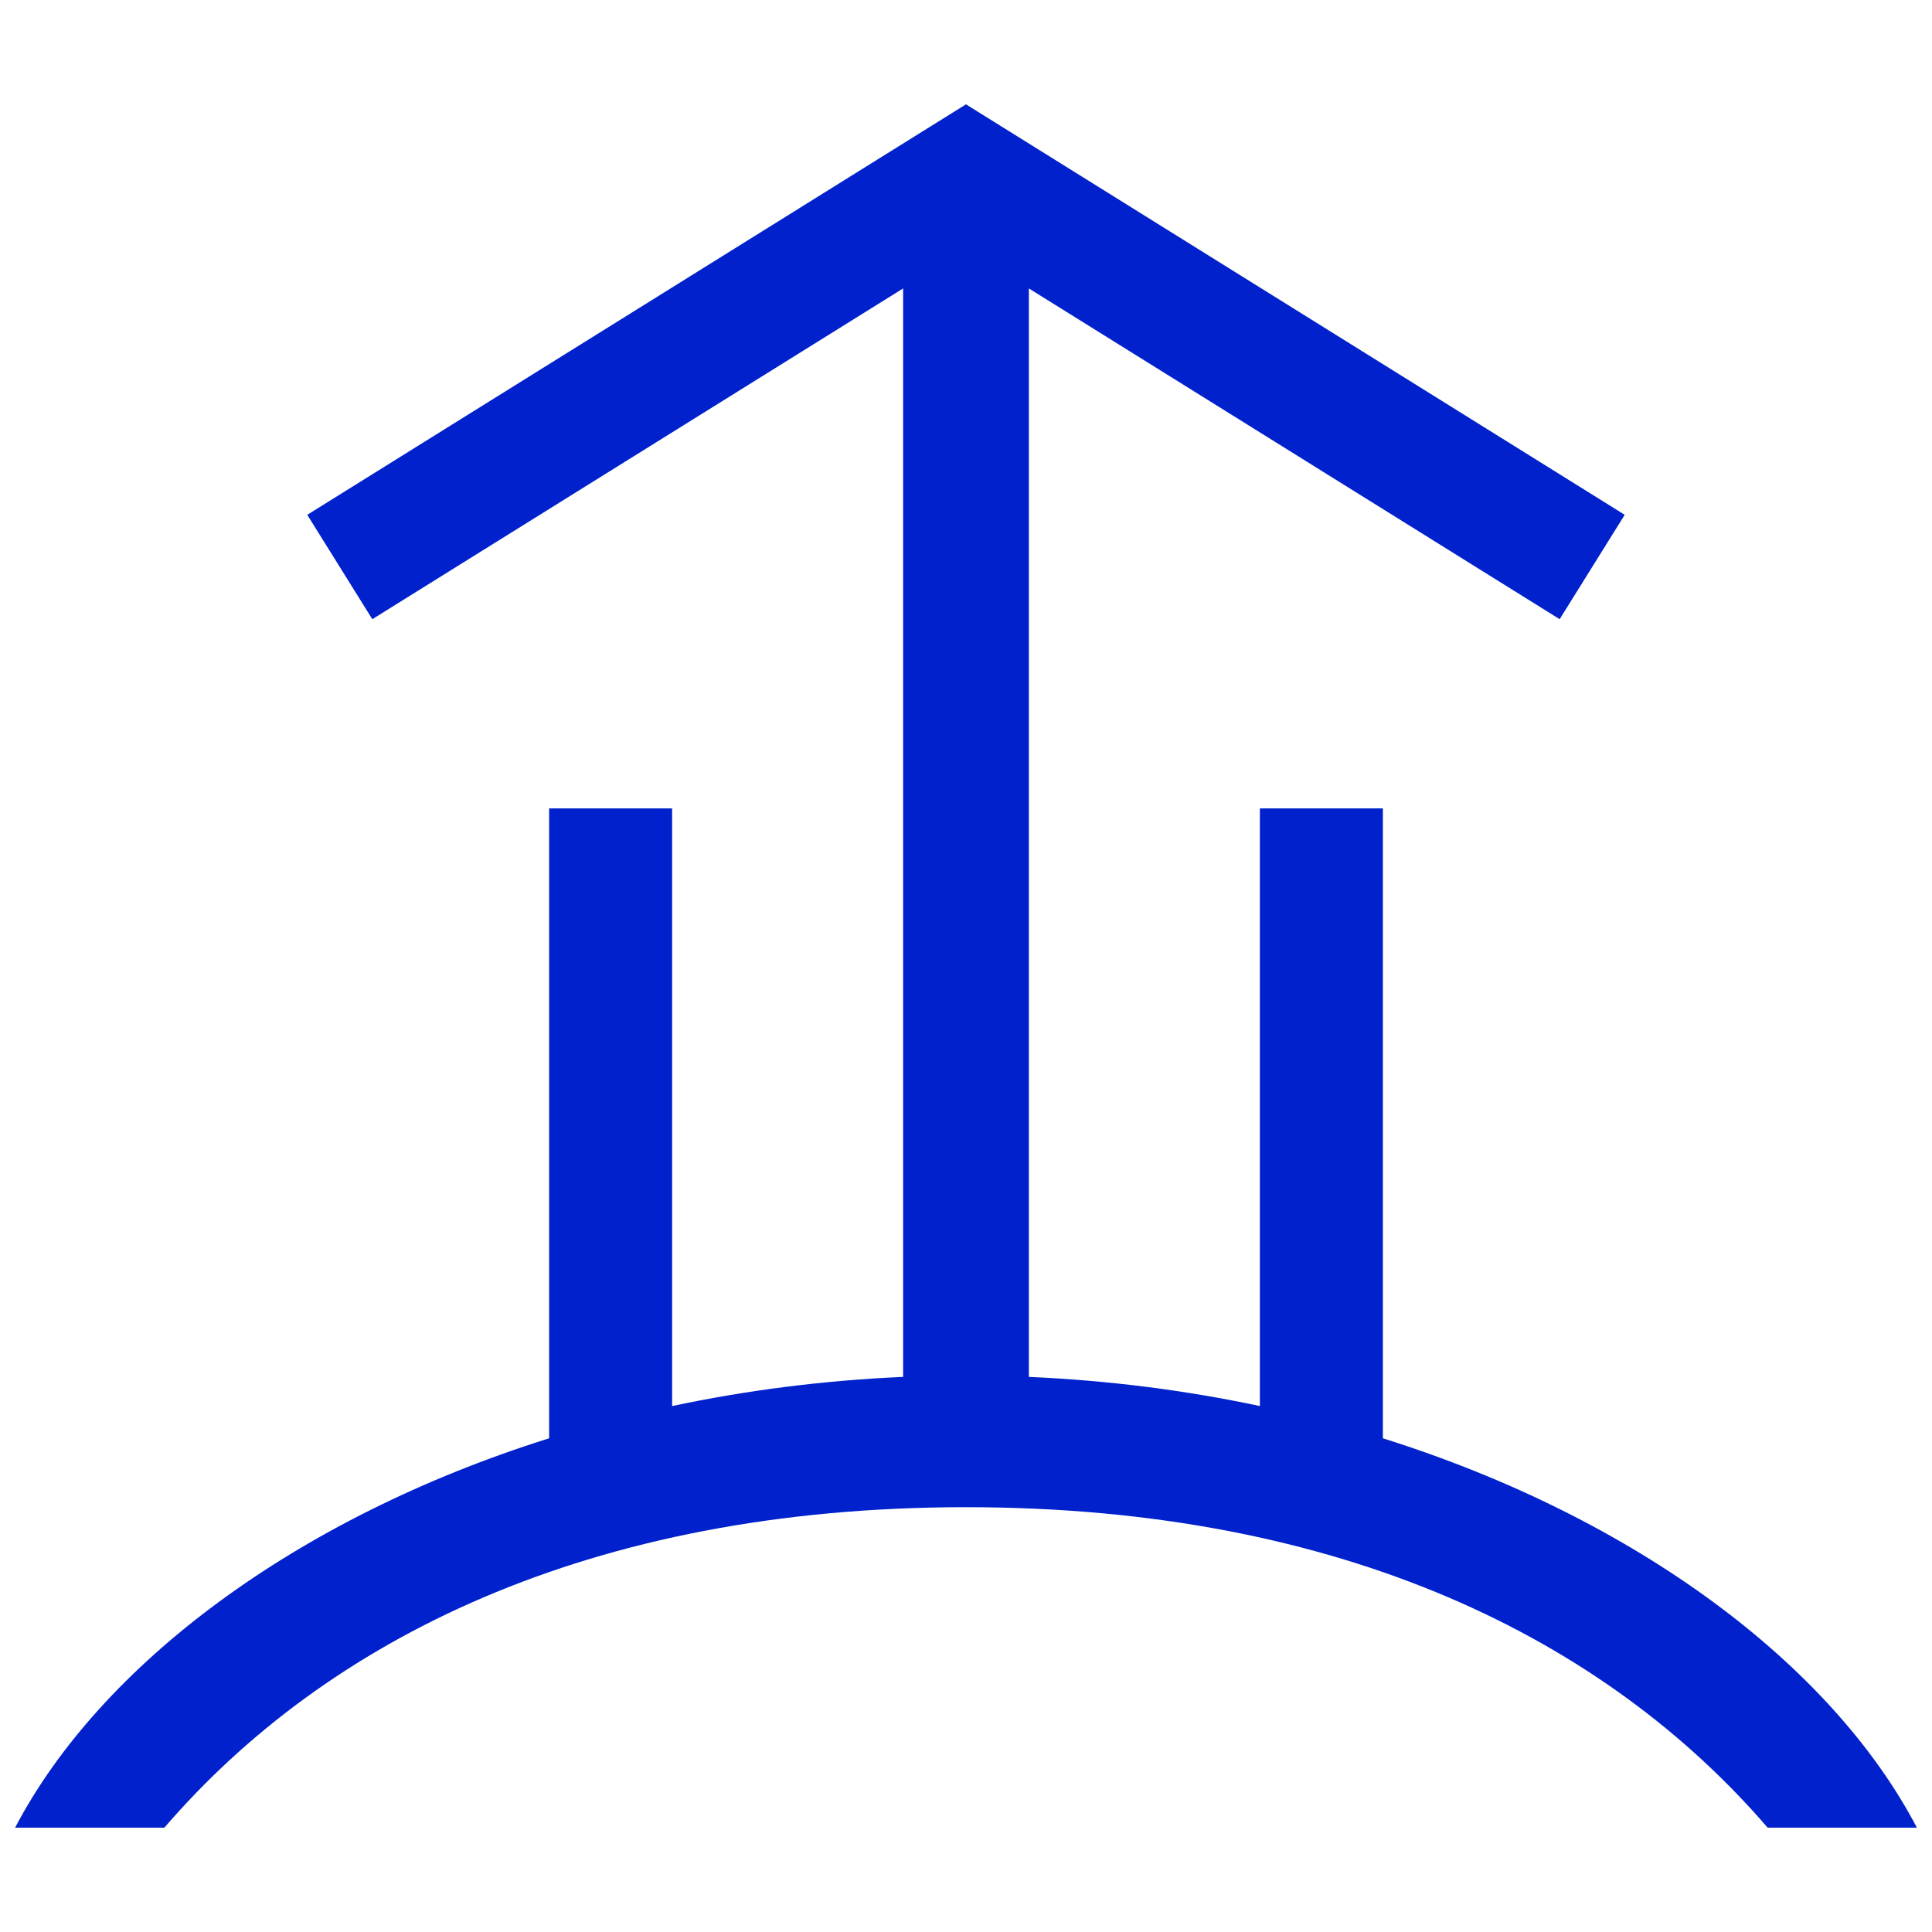
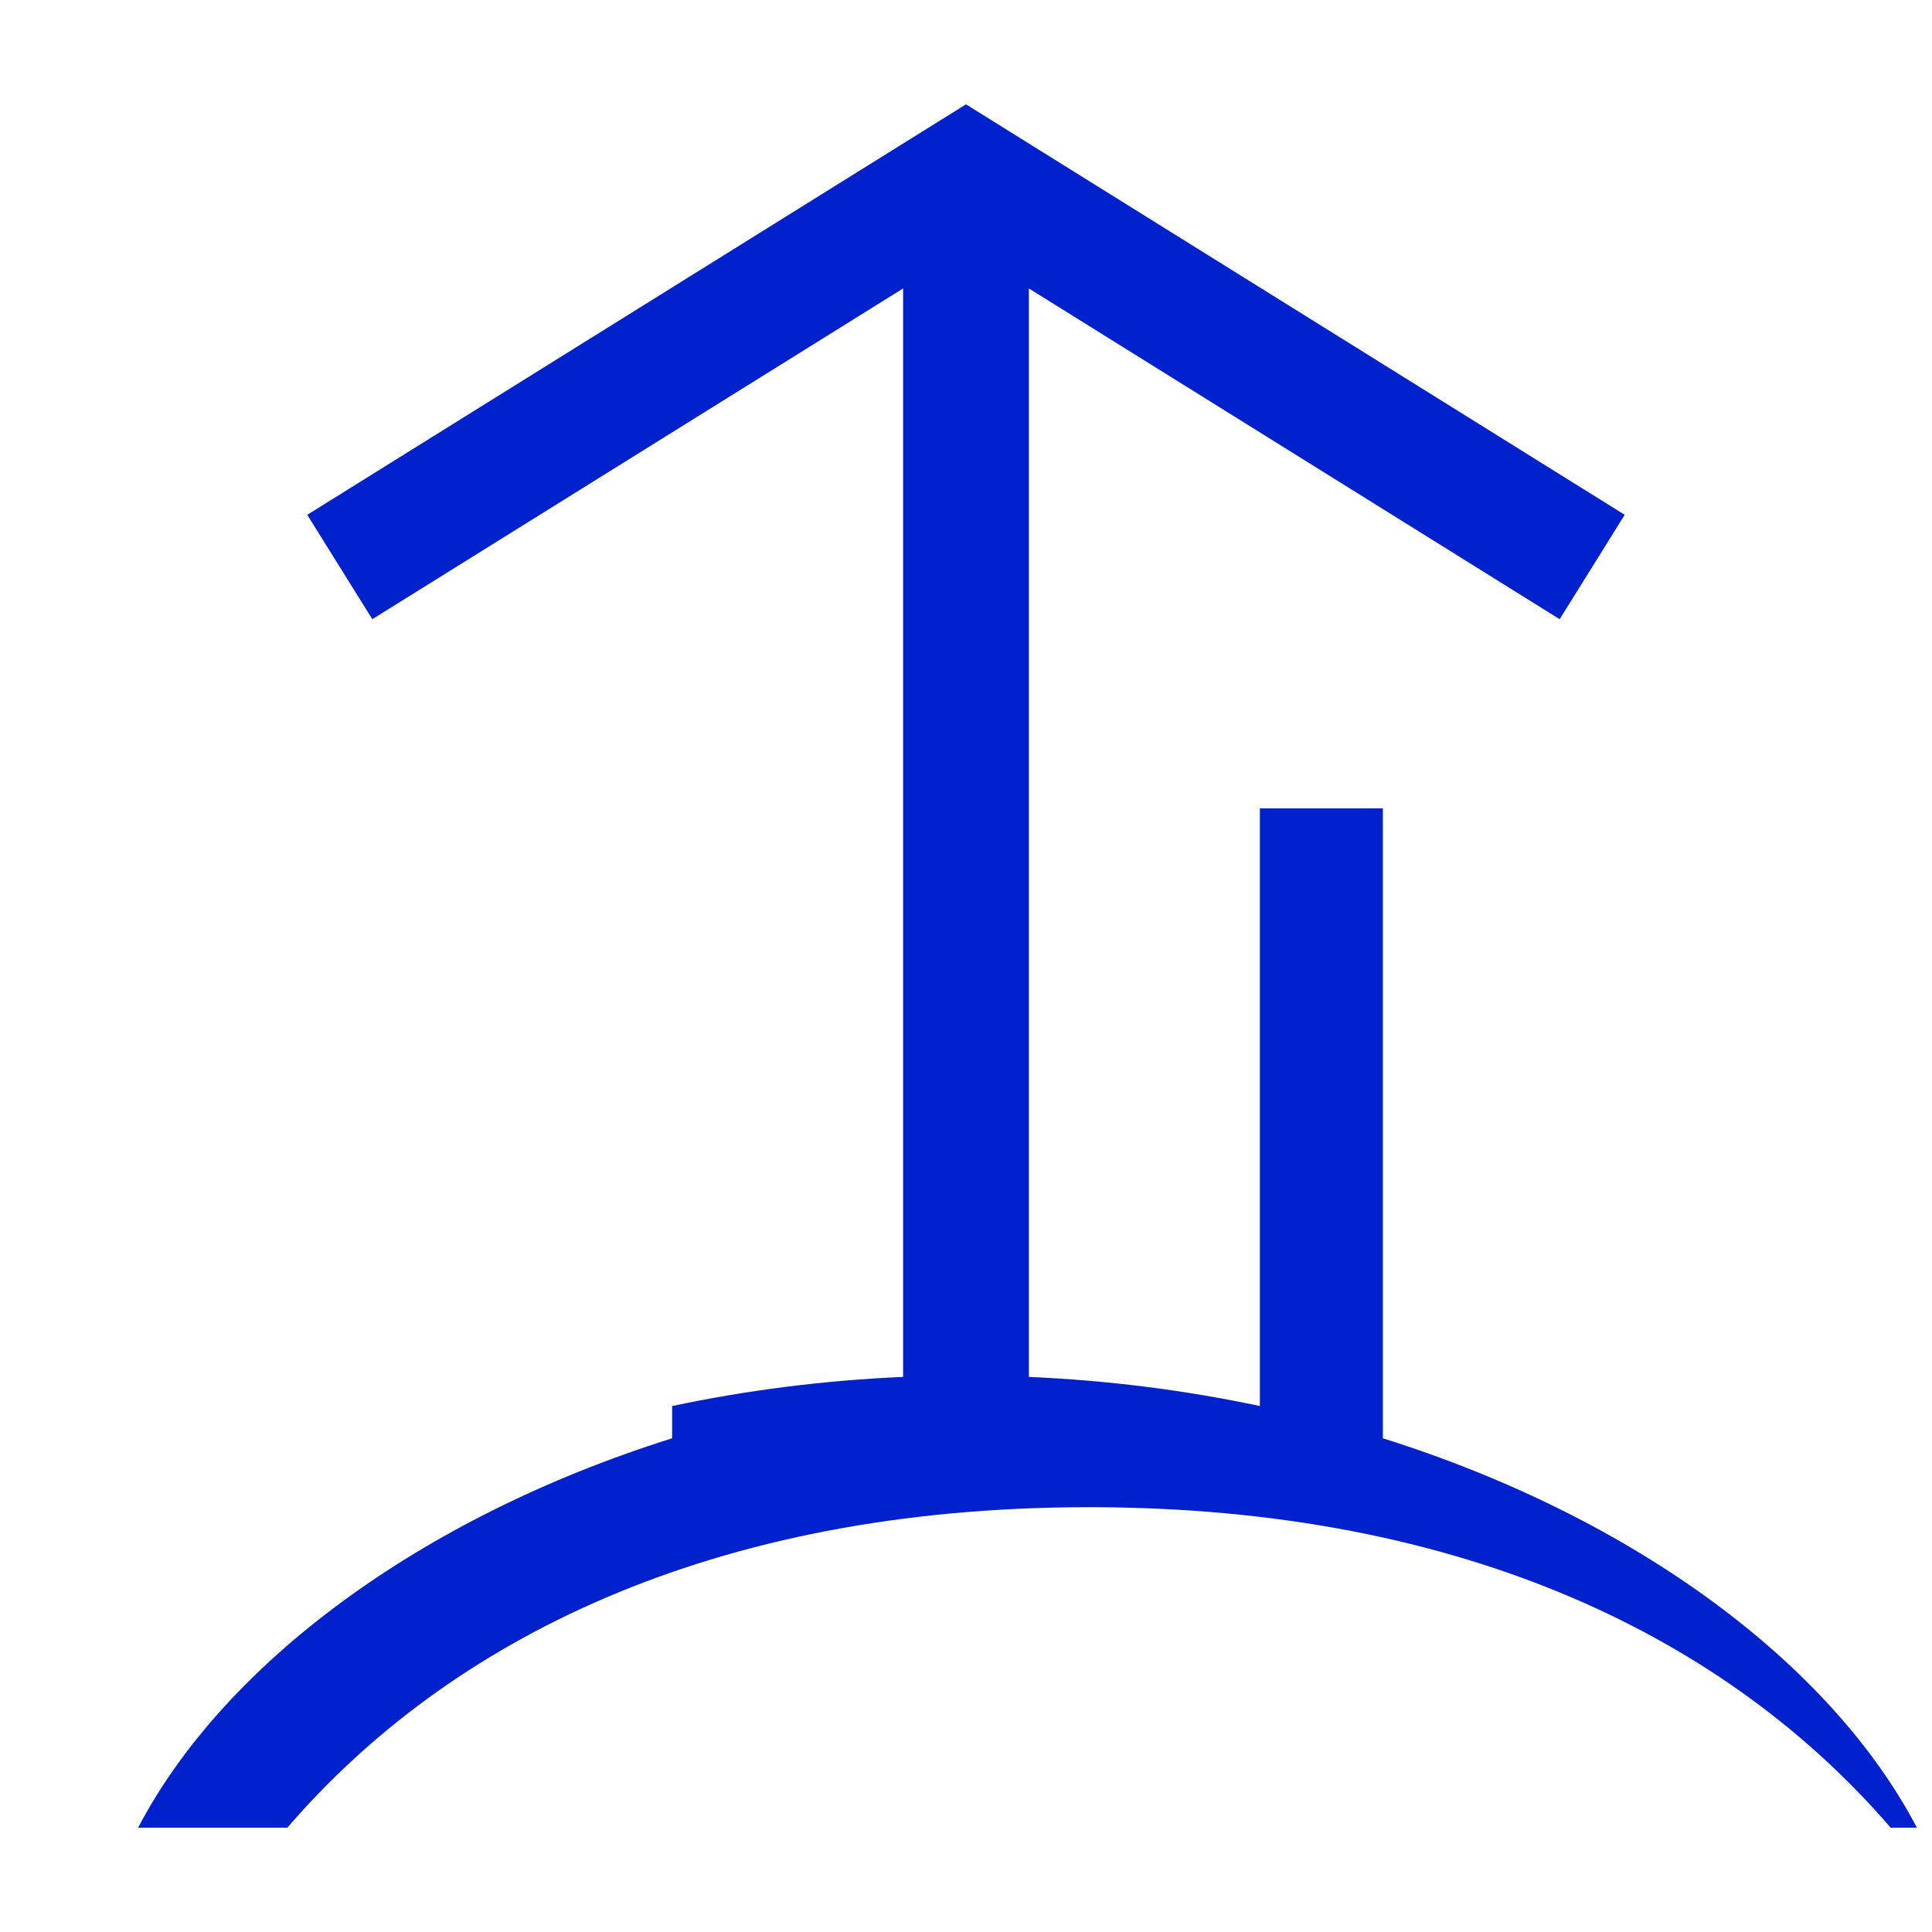
<svg xmlns="http://www.w3.org/2000/svg" xmlns:ns1="http://www.inkscape.org/namespaces/inkscape" xmlns:ns2="http://sodipodi.sourceforge.net/DTD/sodipodi-0.dtd" width="230" height="230" viewBox="0 0 230 230" version="1.1" id="svg8" ns1:version="0.92.2 (5c3e80d, 2017-08-06)" ns2:docname="Sagicer.svg" ns1:export-filename="C:\Users\irock\Desktop\Stuff\Images\Homestuck\ezodiac\09 Indigo\Prospit\Sagicer.png" ns1:export-xdpi="320" ns1:export-ydpi="320">
  <title id="title4830">Sagicer</title>
  <defs id="defs2" />
  <ns2:namedview id="base" pagecolor="#ffffff" bordercolor="#666666" borderopacity="1.0" ns1:pageopacity="0.0" ns1:pageshadow="2" ns1:zoom="1.979899" ns1:cx="63.013426" ns1:cy="76.040813" ns1:document-units="px" ns1:current-layer="layer1" showgrid="false" showguides="false" units="px" ns1:pagecheckerboard="true" ns1:showpageshadow="false" fit-margin-top="0" fit-margin-left="0" fit-margin-right="0" fit-margin-bottom="0" />
  <g ns1:label="Layer 1" ns1:groupmode="layer" id="layer1" transform="translate(508.2,20.511)">
-     <path style="fill:#0121cc;fill-opacity:1;stroke:none;stroke-width:16.608;stroke-linecap:butt;stroke-miterlimit:4;stroke-dasharray:none;stroke-opacity:0.492" d="m -471.621,40.776 7.744,12.426 63.191,-39.375 V 143.405 c -9.536,0.418 -18.743,1.612 -27.5,3.471 V 75.727 h -14.643 v 74.988 c -30.258,9.512 -53.454,27.031 -63.572,46.352 h 17.768 c 19.207,-22.294 50.445,-38.15 95.432,-38.15 44.987,0 76.227,15.856 95.434,38.15 H -280 c -10.118,-19.321 -33.315,-36.84 -63.572,-46.352 V 75.727 h -14.643 v 71.148 c -8.756,-1.859 -17.962,-3.054 -27.5,-3.469 V 13.827 l 63.189,39.375 7.744,-12.426 -78.42,-48.865 z" id="rect4808" ns1:connector-curvature="0" ns2:nodetypes="ccccccccccscccccccccccc" />
+     <path style="fill:#0121cc;fill-opacity:1;stroke:none;stroke-width:16.608;stroke-linecap:butt;stroke-miterlimit:4;stroke-dasharray:none;stroke-opacity:0.492" d="m -471.621,40.776 7.744,12.426 63.191,-39.375 V 143.405 c -9.536,0.418 -18.743,1.612 -27.5,3.471 V 75.727 v 74.988 c -30.258,9.512 -53.454,27.031 -63.572,46.352 h 17.768 c 19.207,-22.294 50.445,-38.15 95.432,-38.15 44.987,0 76.227,15.856 95.434,38.15 H -280 c -10.118,-19.321 -33.315,-36.84 -63.572,-46.352 V 75.727 h -14.643 v 71.148 c -8.756,-1.859 -17.962,-3.054 -27.5,-3.469 V 13.827 l 63.189,39.375 7.744,-12.426 -78.42,-48.865 z" id="rect4808" ns1:connector-curvature="0" ns2:nodetypes="ccccccccccscccccccccccc" />
  </g>
</svg>